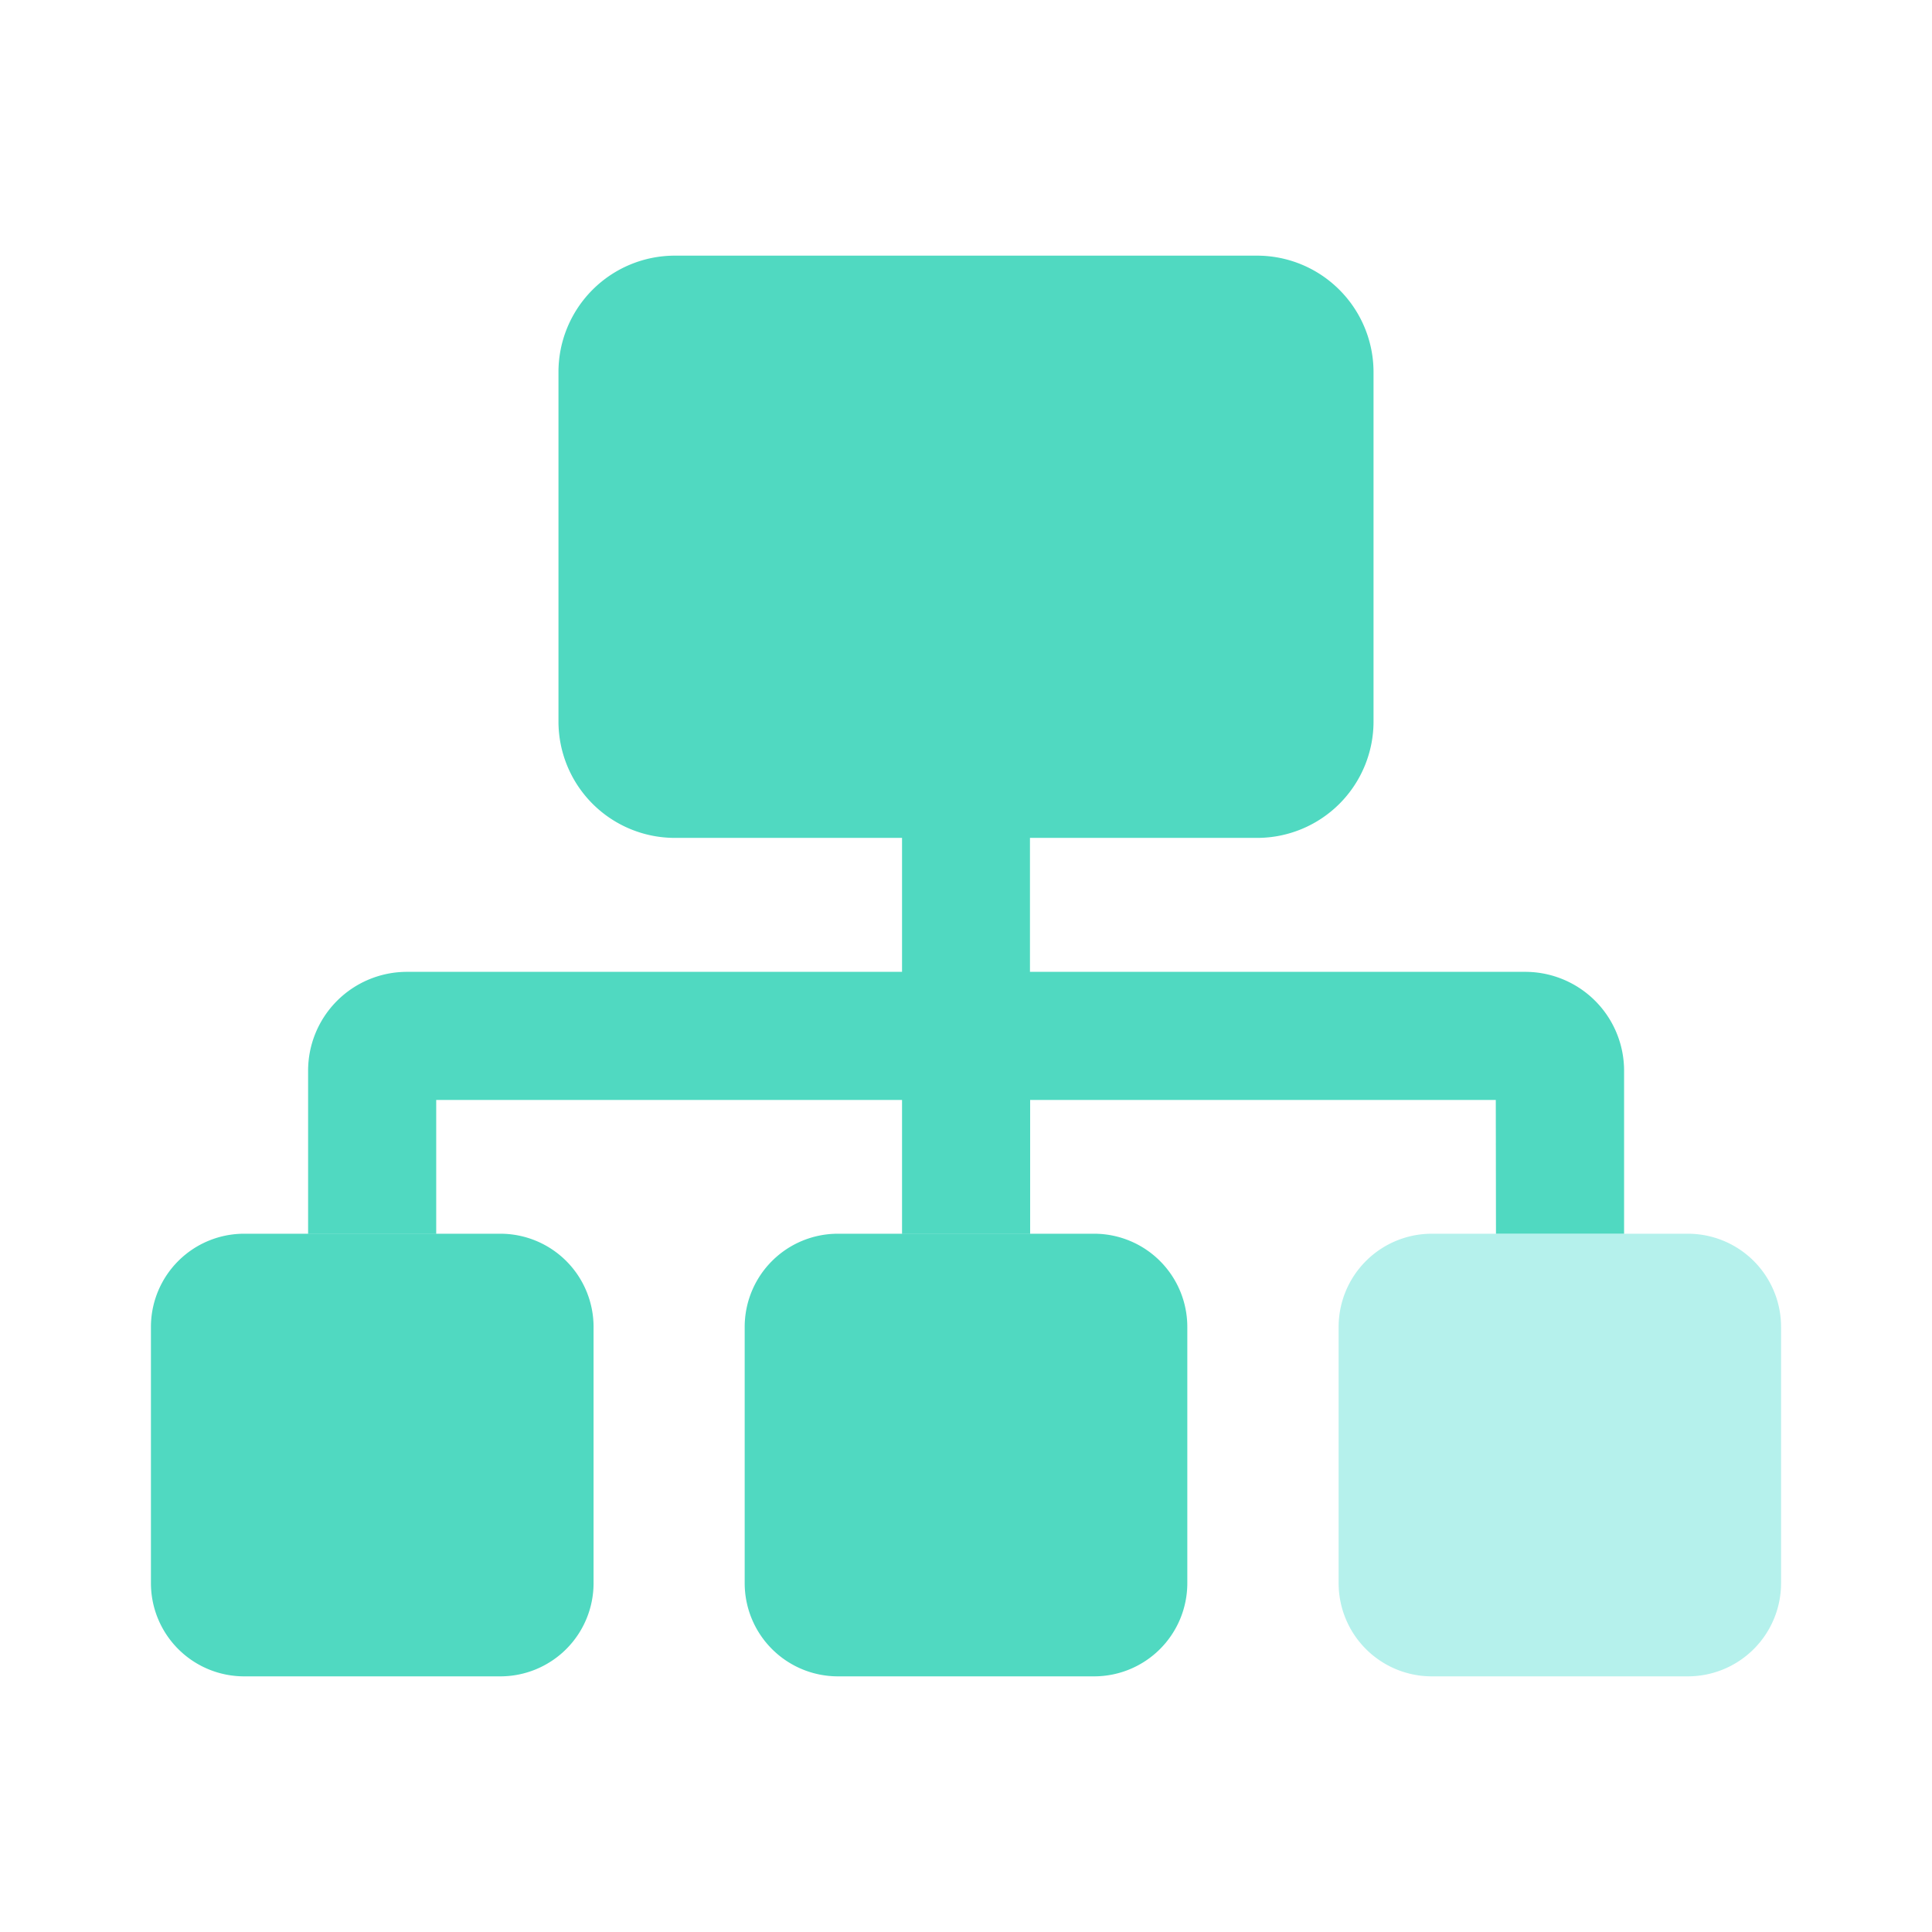
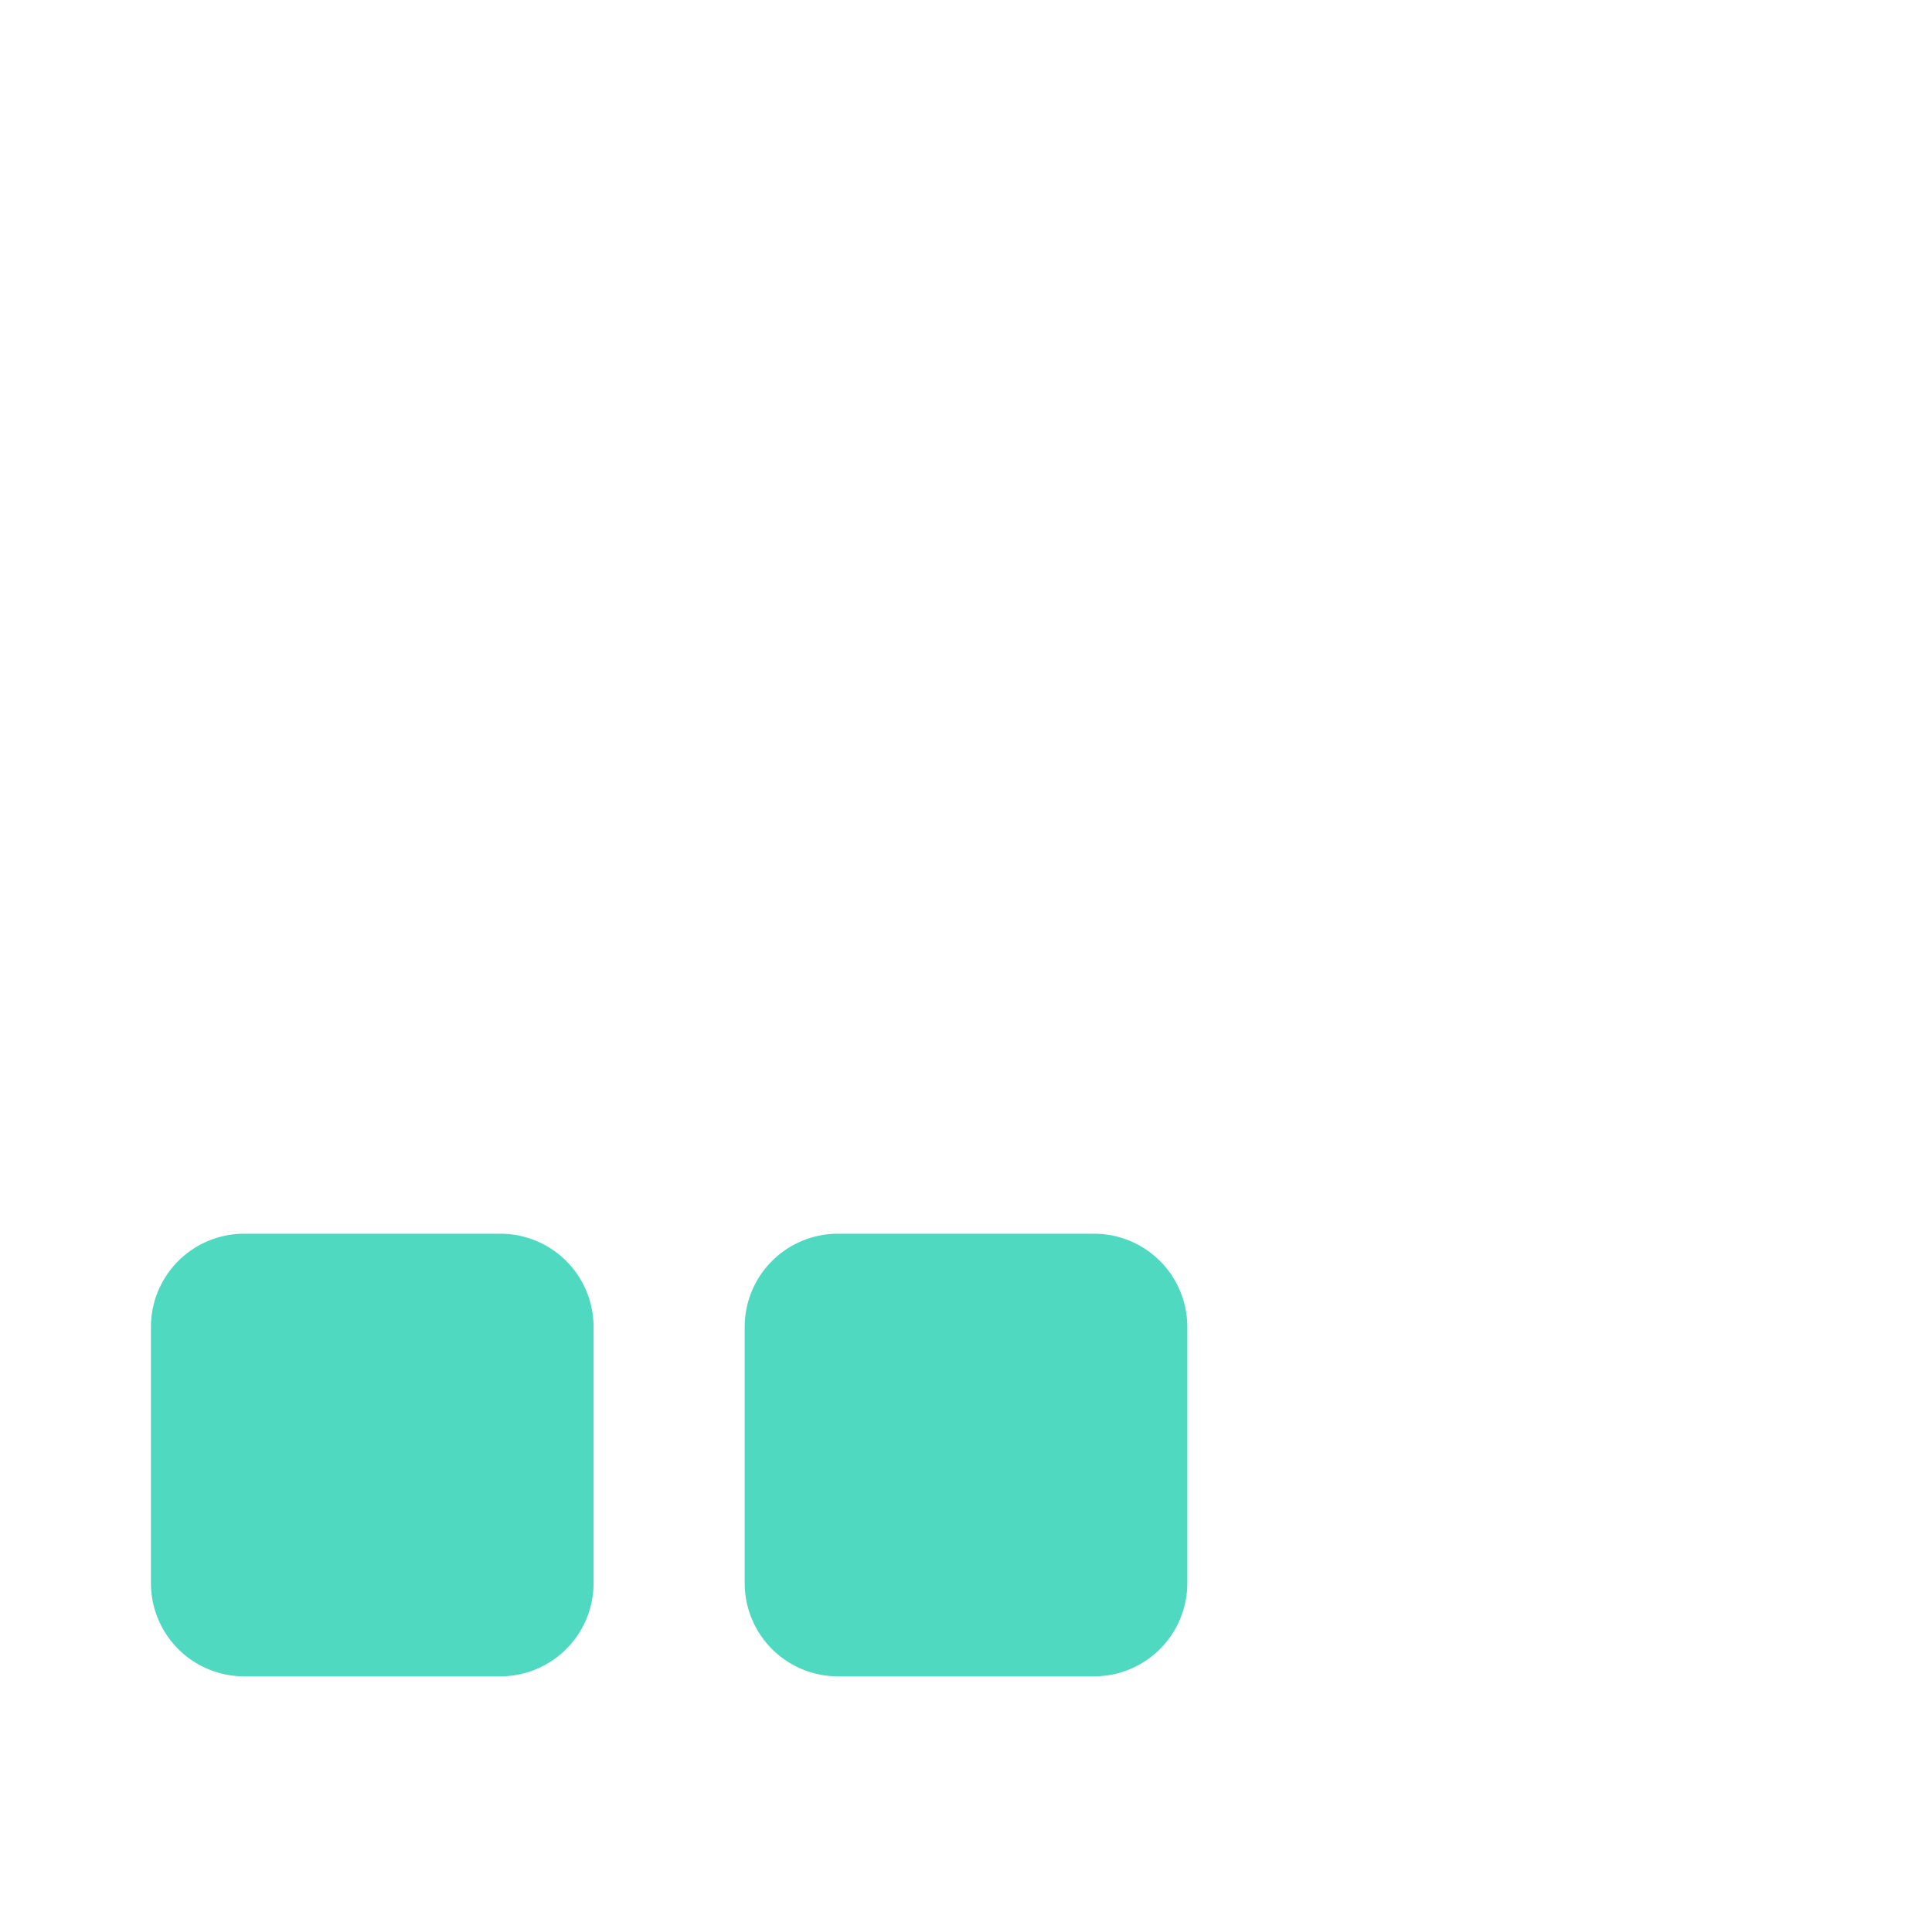
<svg xmlns="http://www.w3.org/2000/svg" viewBox="0 0 1024 1024" version="1.1">
-   <path d="M709.9 153.6a61.7 61.7 0 0 0-43.6-18.1H357.7a61.7 61.7 0 0 0-61.7 61.7V382.4a61.7 61.7 0 0 0 61.7 61.7h120.4v71H215.8a52.4 52.4 0 0 0-52.5 52.5v86.4h67.9v-71h246.9v71h67.9v-71h246.8l0.1 71h67.9v-86.4a52.4 52.4 0 0 0-52.5-52.5H545.9v-71h120.4a61.7 61.7 0 0 0 61.7-61.7V197.2A61.7 61.7 0 0 0 709.9 153.6z" fill="#3DD5BB" opacity=".9" p-id="1744" />
-   <path d="M860.7 653.9H758.9a49.4 49.4 0 0 0-49.4 49.4v135.8a49.4 49.4 0 0 0 49.4 49.4h135.8A49.4 49.4 0 0 0 944 839.1v-135.8a49.4 49.4 0 0 0-49.4-49.4h-33.9z" fill="#ADF0EA" opacity=".9" p-id="1745" />
  <path d="M545.9 653.9h-101.8a49.4 49.4 0 0 0-49.4 49.4v135.8a49.4 49.4 0 0 0 49.4 49.4h135.8a49.4 49.4 0 0 0 49.4-49.4v-135.8a49.4 49.4 0 0 0-49.4-49.4H545.9zM231.2 653.9H129.4A49.4 49.4 0 0 0 80 703.3v135.8a49.4 49.4 0 0 0 49.4 49.4h135.8a49.4 49.4 0 0 0 49.4-49.4v-135.8a49.4 49.4 0 0 0-49.4-49.4H231.2z" fill="#3DD5BB" opacity=".9" p-id="1746" />
</svg>